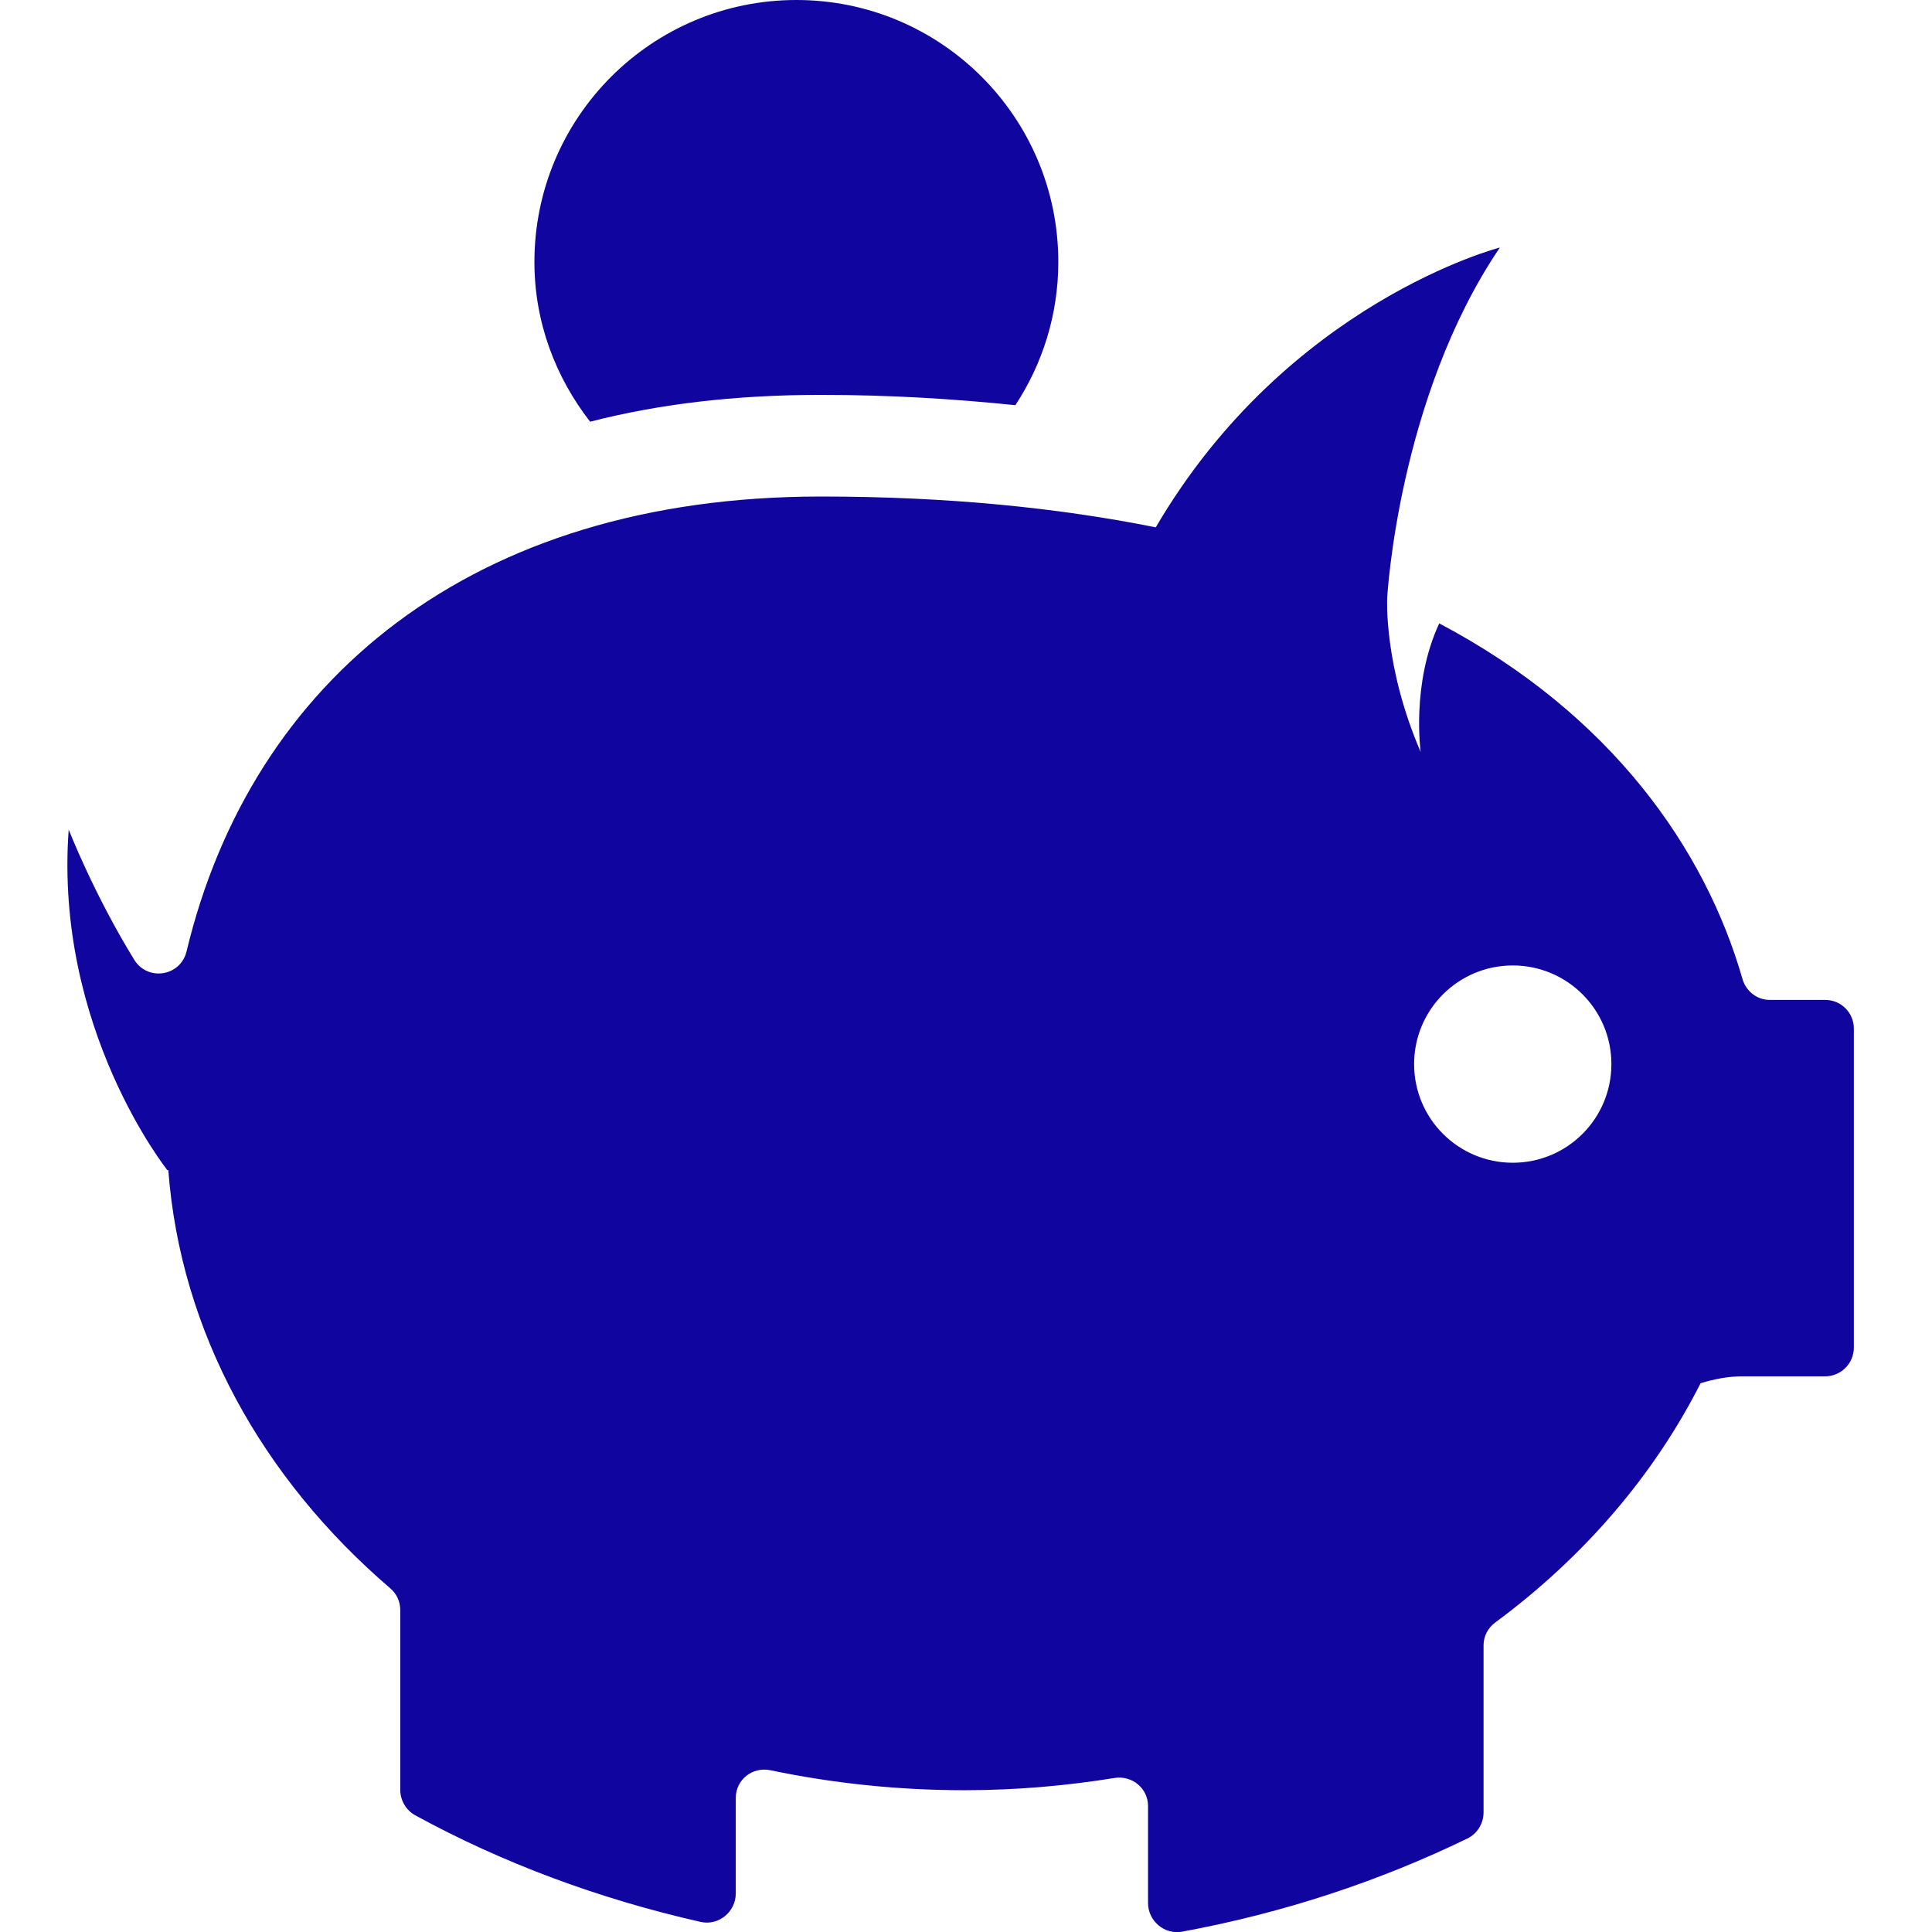
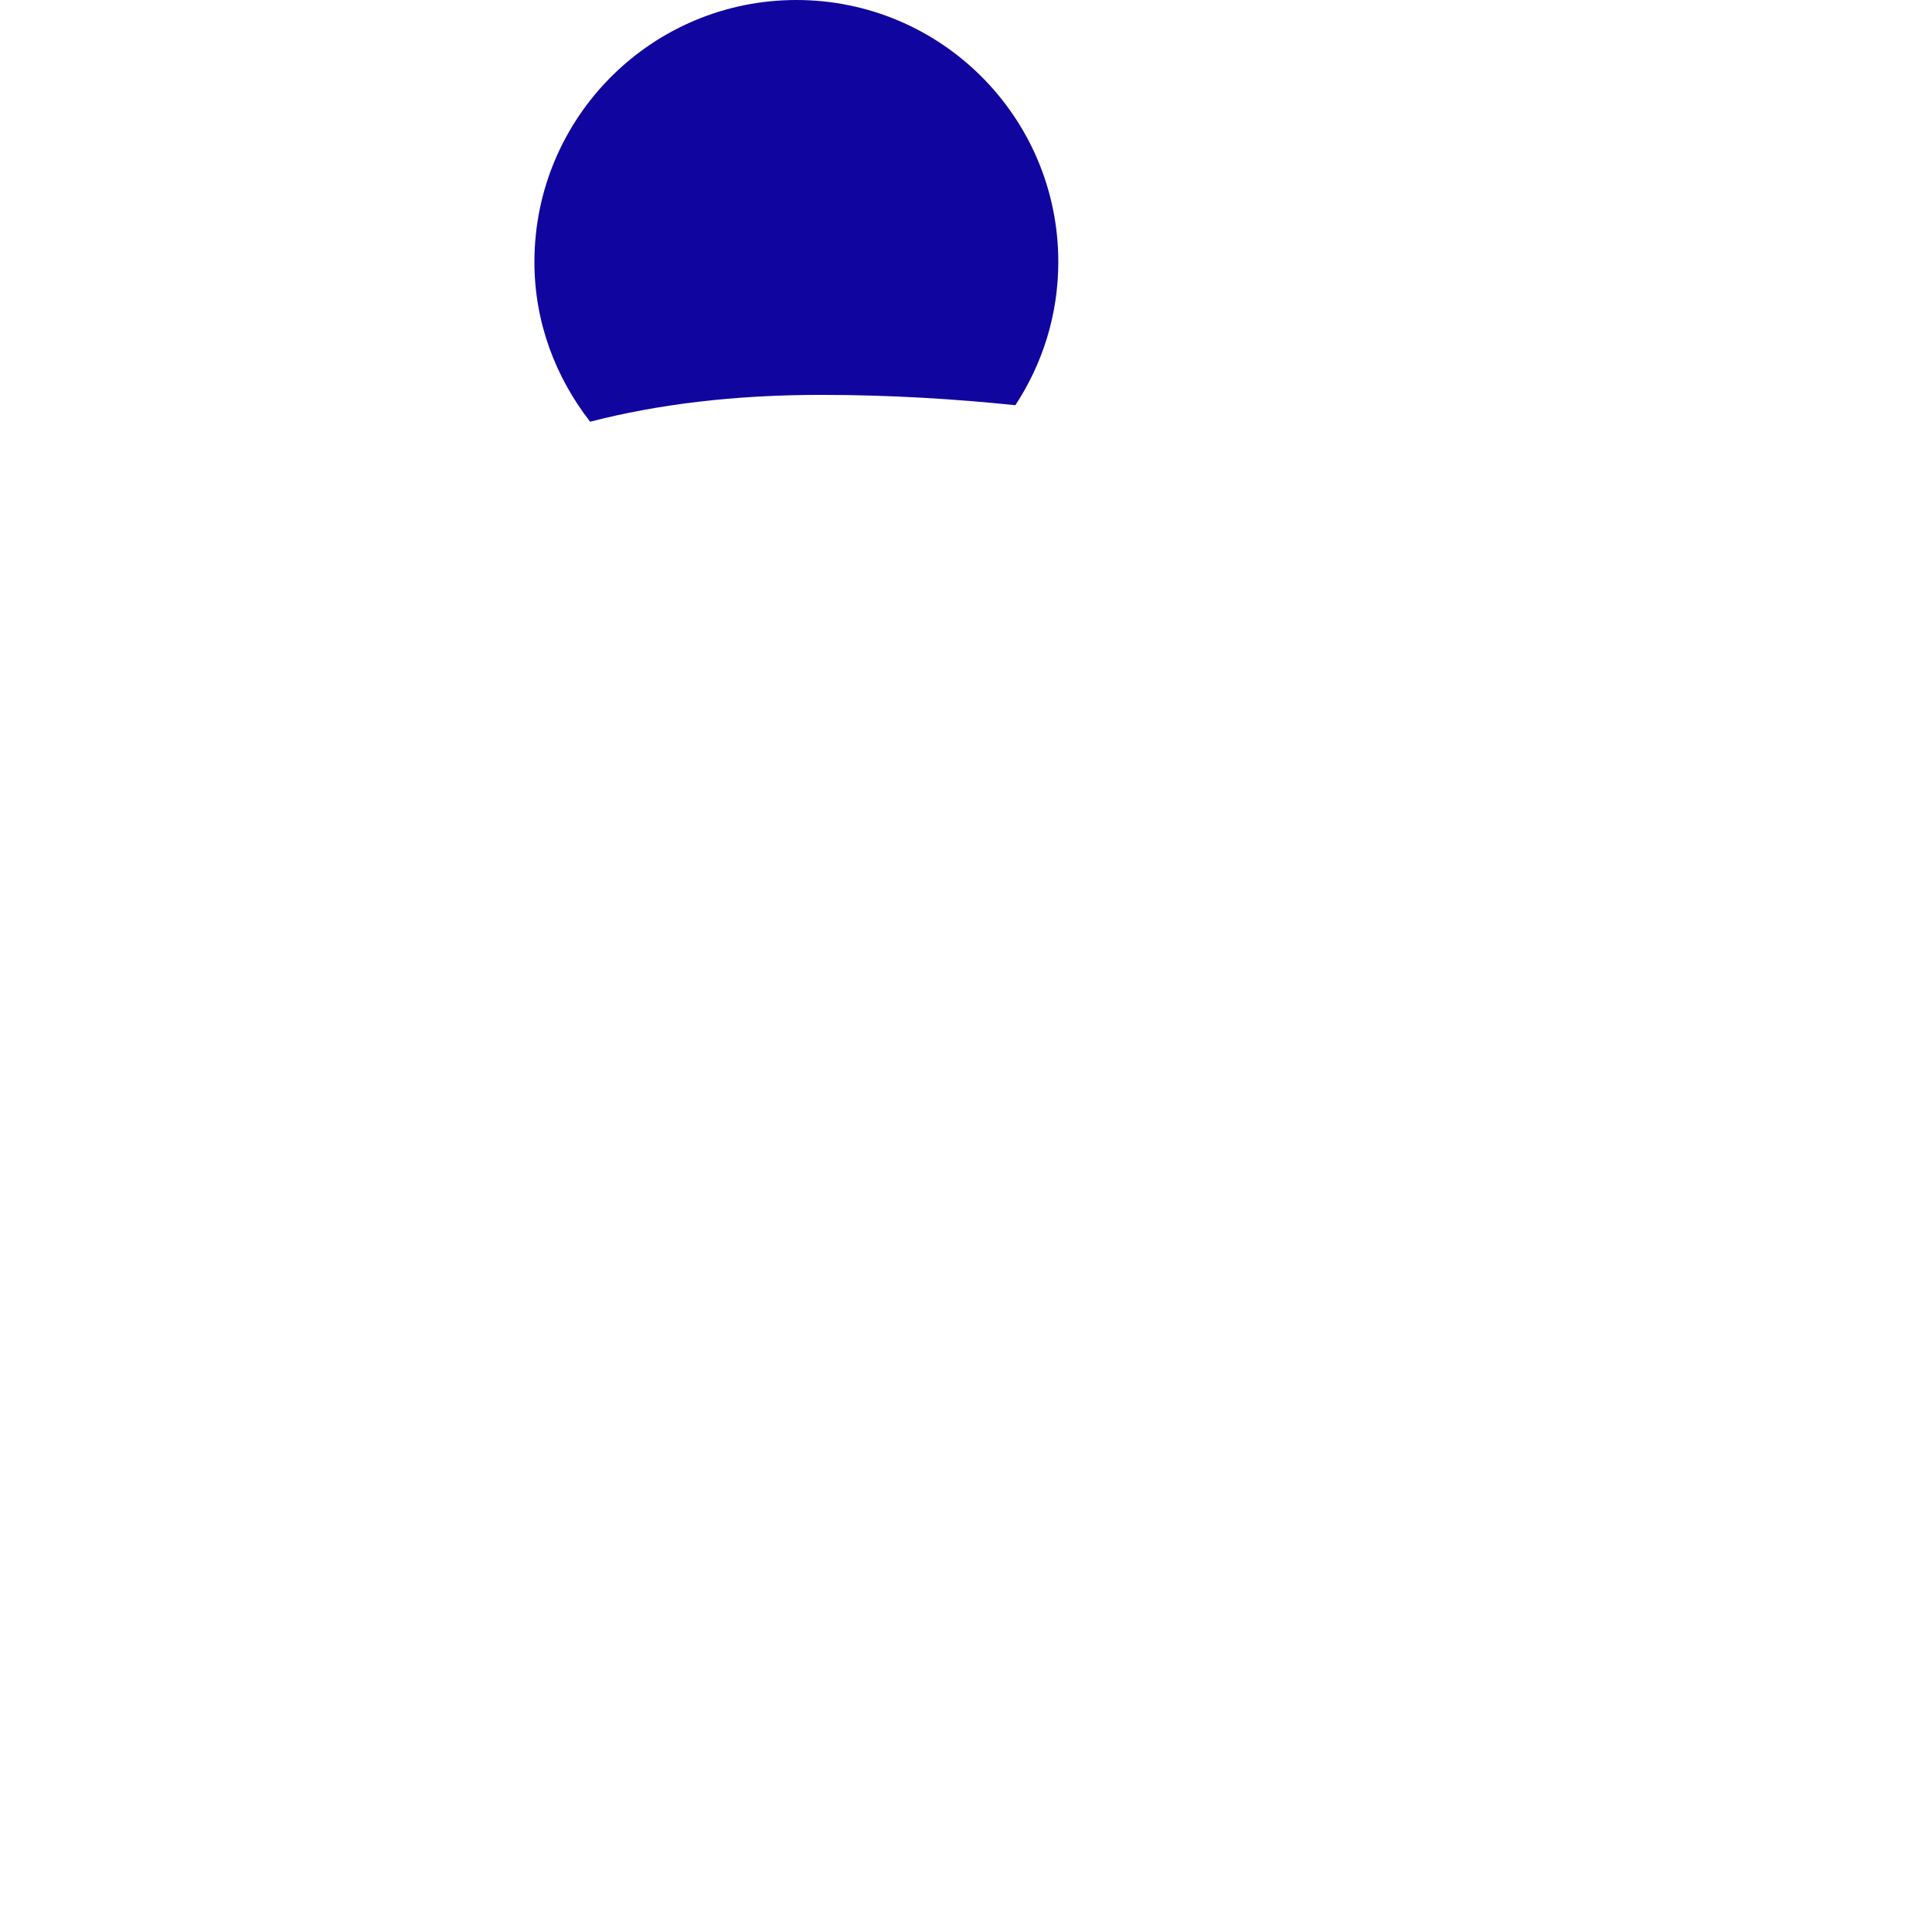
<svg xmlns="http://www.w3.org/2000/svg" version="1.1" id="Layer_1" x="0px" y="0px" viewBox="0 0 180 180" style="enable-background:new 0 0 180 180;" xml:space="preserve">
  <style type="text/css"> .st0{fill:#10069F;} </style>
  <g>
    <path class="st0" d="M76.46,36.79c6.51,0,12.47,0.38,18.14,0.96c2.52-3.84,4-8.41,4-13.35C98.6,10.93,87.68,0,74.2,0 S49.79,10.93,49.79,24.41c0,5.63,1.98,10.75,5.19,14.88C61.3,37.66,68.44,36.79,76.46,36.79z" />
-     <path class="st0" d="M170.06,93.16h-5.17c-1.2,0-2.22-0.81-2.55-1.96c-3.47-12.08-12.2-24.65-28.25-33.12 c-2.62,5.61-1.73,11.98-1.73,11.98c-3.46-8.03-3.12-14.35-3.12-14.35s1.01-18.64,10.5-32.65c0,0-19.77,5.08-32.06,26.07 c-9.08-1.82-19.41-2.87-31.22-2.87c-32.5,0-53.02,17.12-59.08,42.38c-0.56,2.33-3.63,2.81-4.88,0.77 C8.73,83.28,6.4,77.29,6.4,77.29c-1.36,18.53,9.2,31.74,9.2,31.74s0.05-0.01,0.08-0.02c1.14,15.1,8.75,28.74,20.68,38.97 c0.59,0.5,0.93,1.23,0.93,2v16.76c0,0.99,0.53,1.91,1.4,2.39c8.07,4.41,17.03,7.77,26.59,9.93c1.67,0.38,3.27-0.94,3.27-2.65v-8.9 c0-1.71,1.56-2.93,3.23-2.58c5.79,1.21,11.85,1.86,18.09,1.86c4.79,0,9.45-0.41,13.97-1.14c1.64-0.26,3.12,0.96,3.12,2.62v9.03 c0,1.67,1.53,2.97,3.17,2.67c9.5-1.75,18.42-4.72,26.58-8.68c0.93-0.45,1.51-1.41,1.51-2.44v-15.57c0-0.84,0.41-1.61,1.08-2.11 c8.26-6.1,14.8-13.73,19.14-22.3c1.26-0.38,2.55-0.64,3.88-0.64h7.72c1.48,0,2.68-1.2,2.68-2.68v-29.7 C172.73,94.36,171.53,93.16,170.06,93.16z M140.94,108.33c-5.08,0-9.19-4.11-9.19-9.19s4.11-9.19,9.19-9.19 c5.08,0,9.19,4.11,9.19,9.19S146.02,108.33,140.94,108.33z" />
  </g>
</svg>